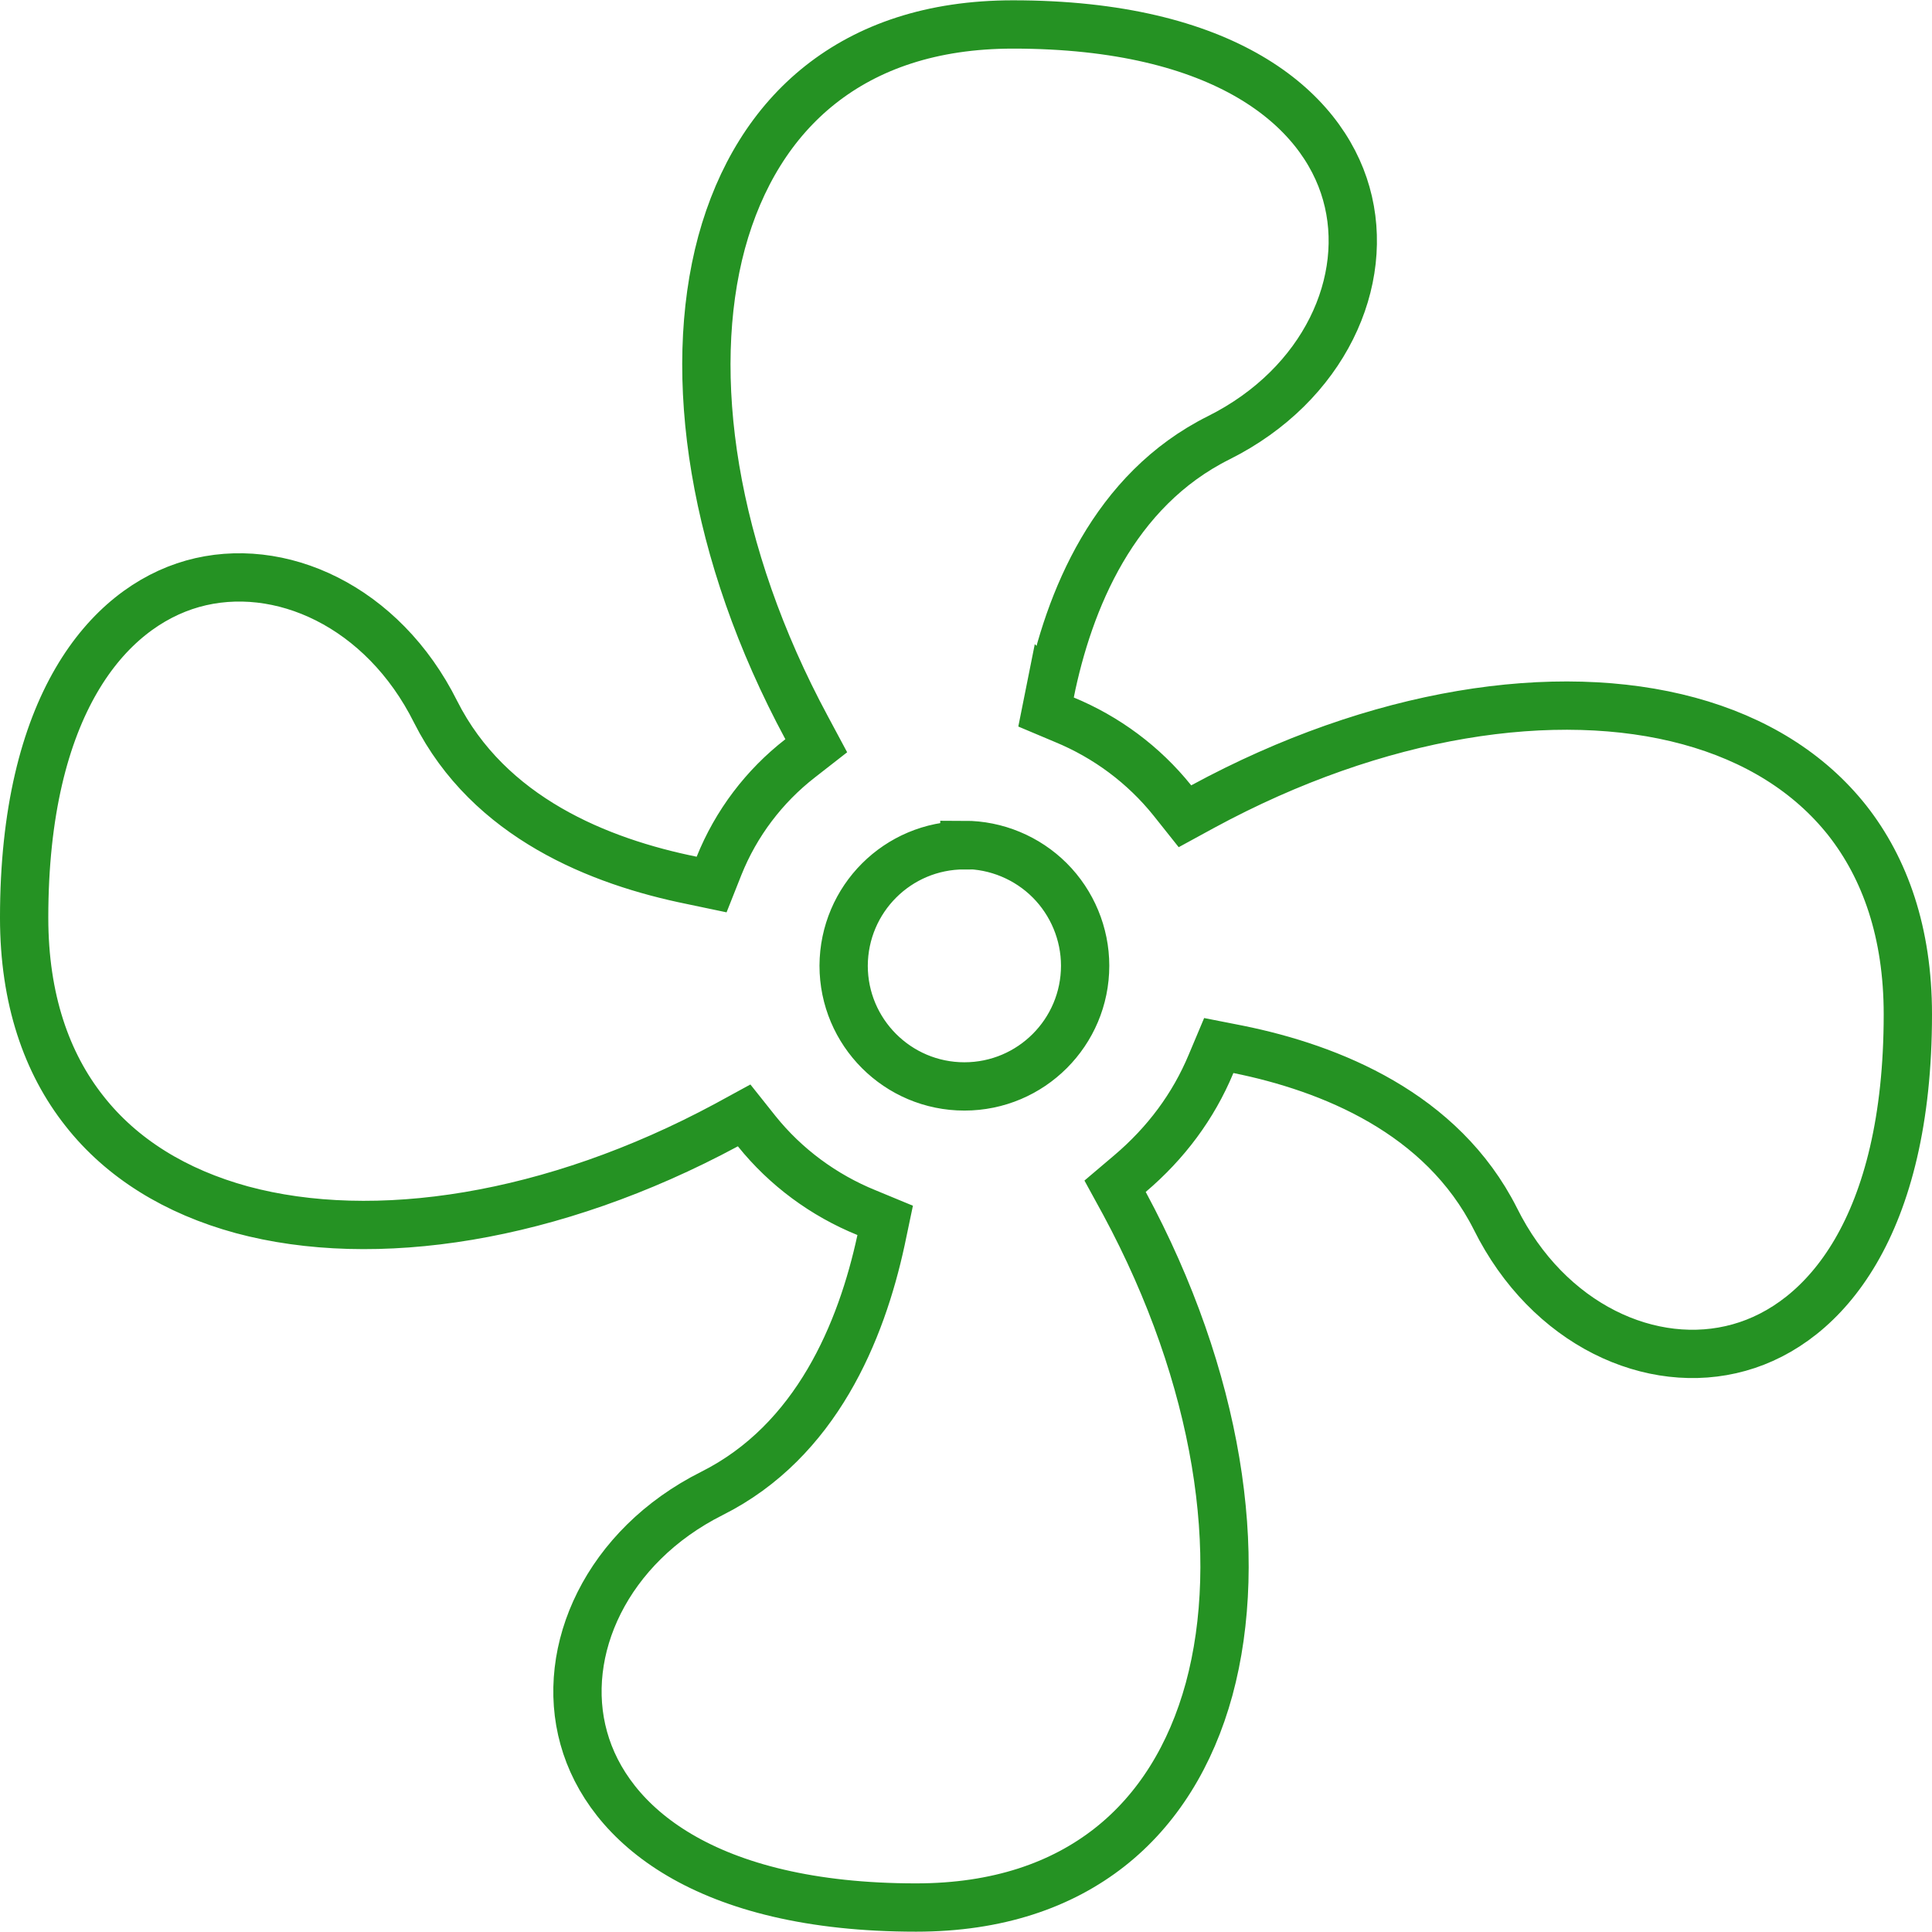
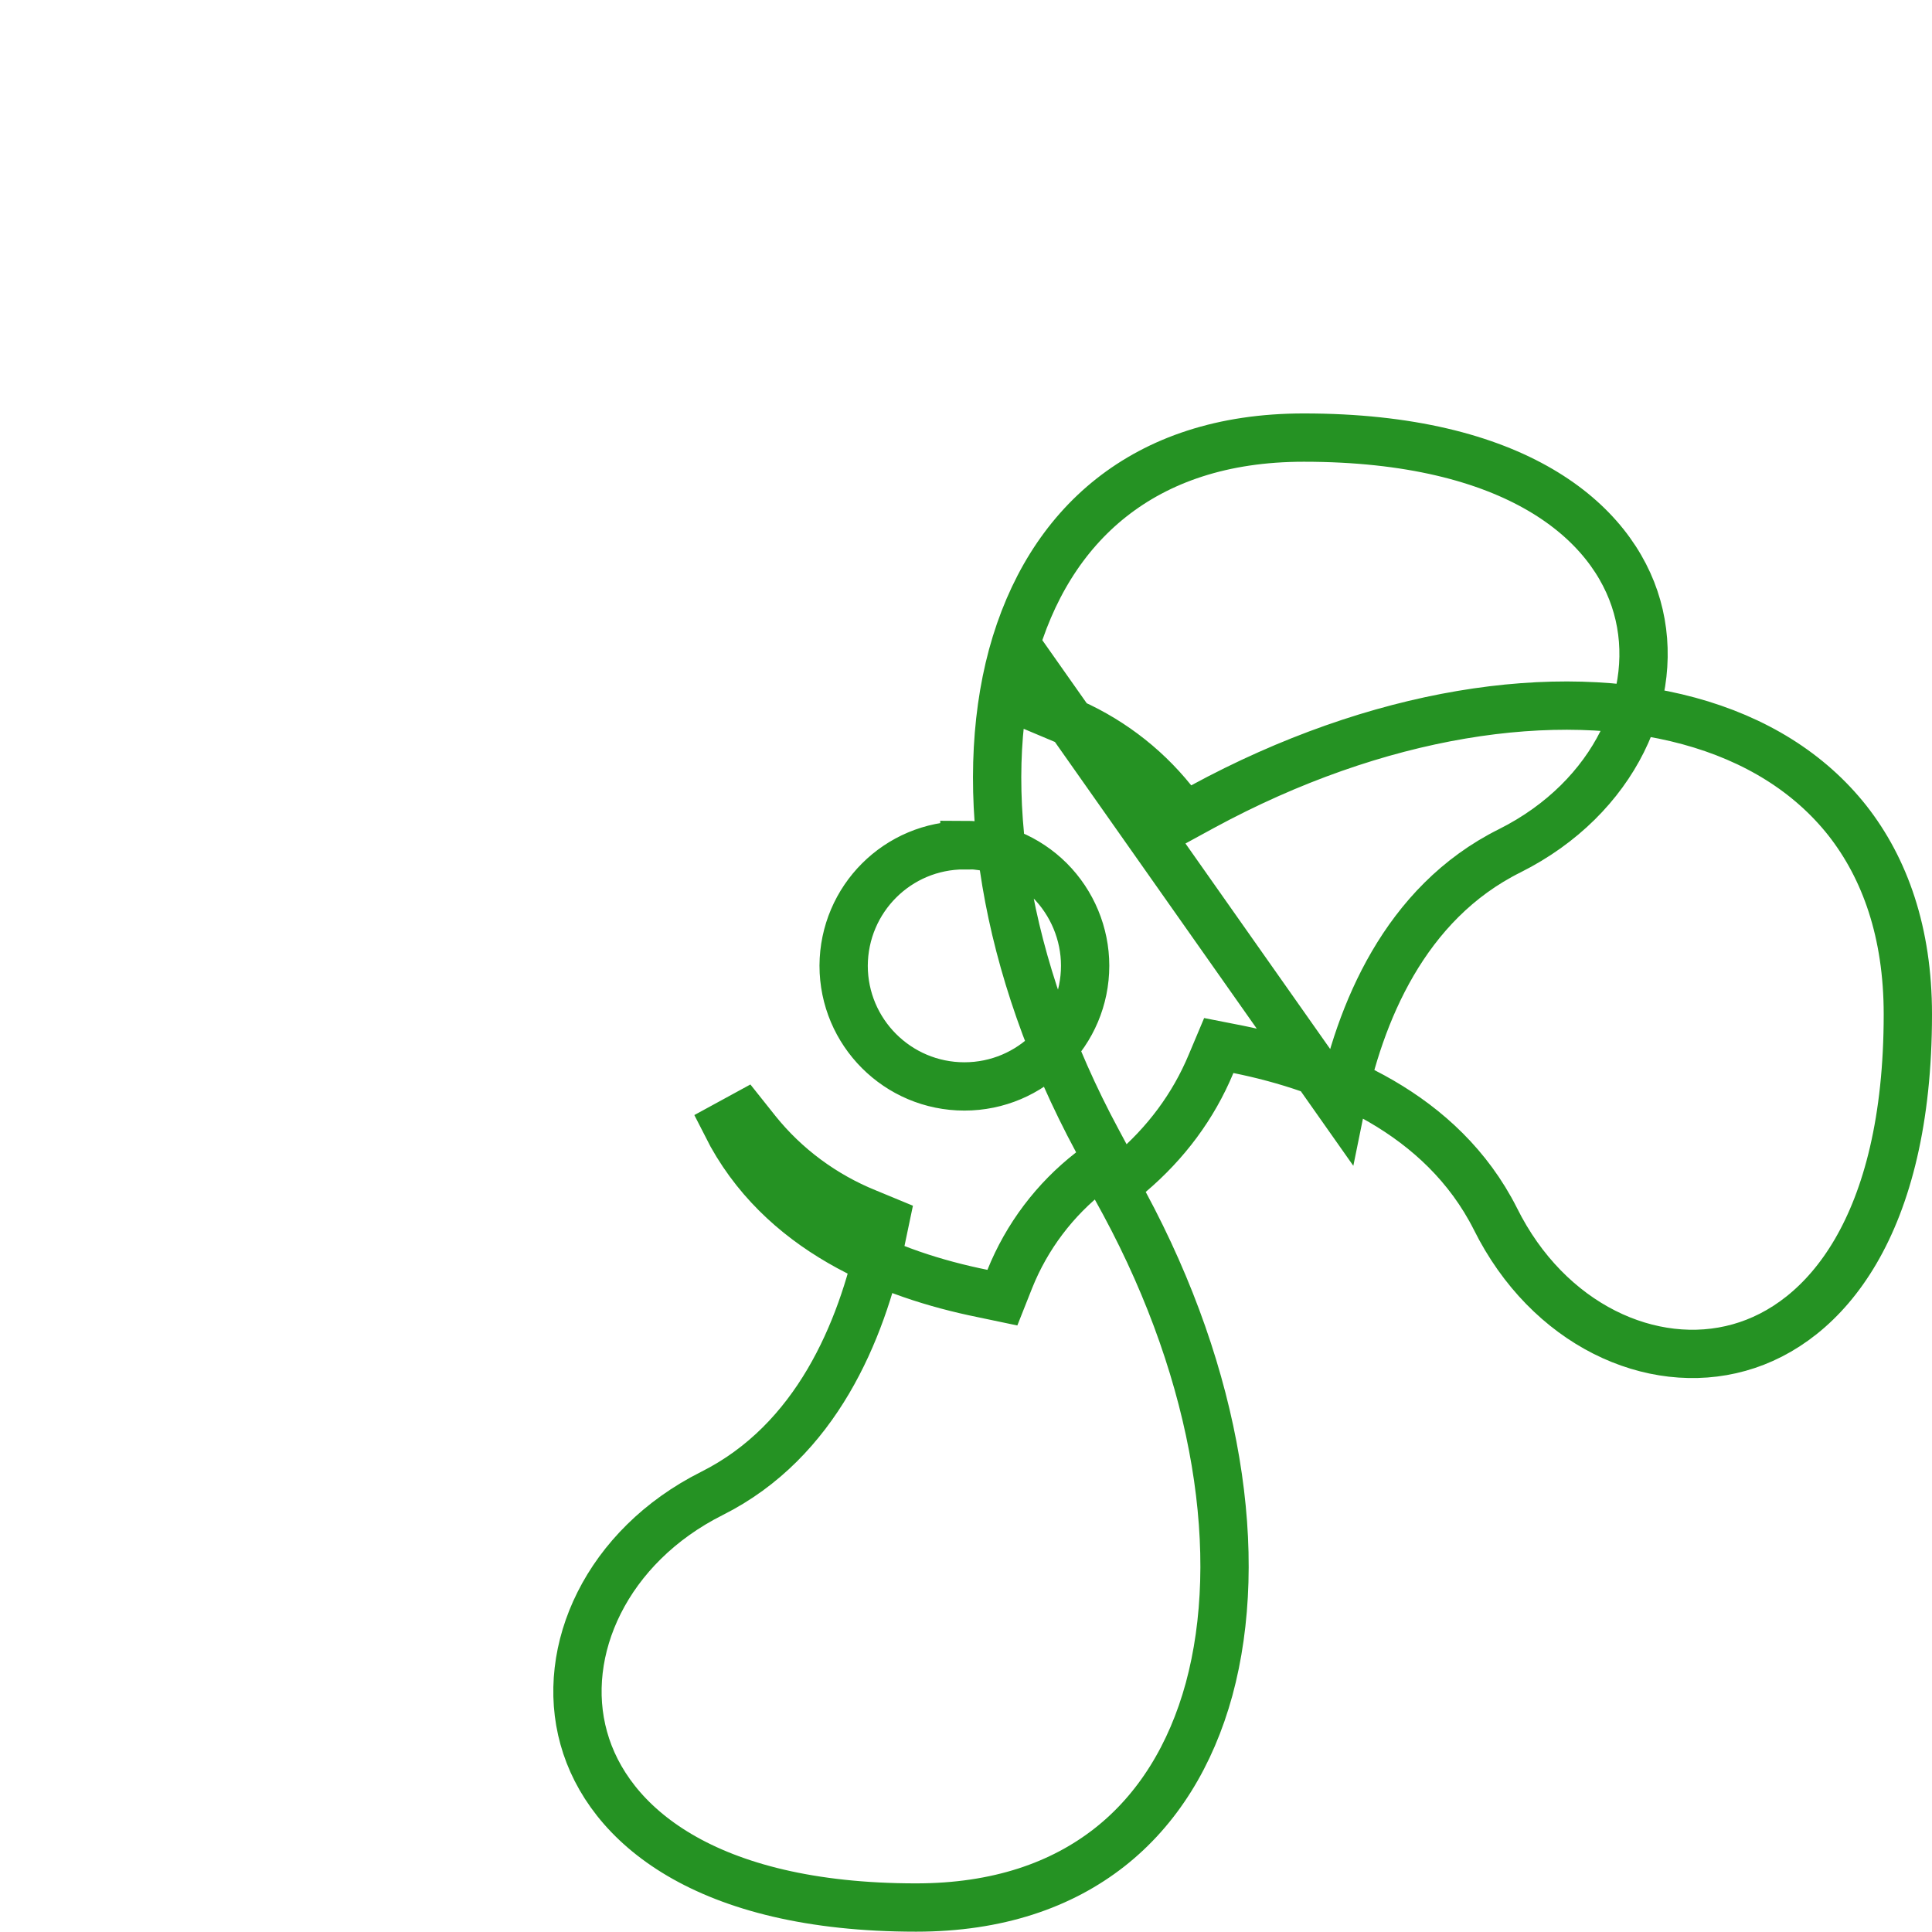
<svg xmlns="http://www.w3.org/2000/svg" id="Layer_1" data-name="Layer 1" viewBox="0 0 60 60">
  <defs>
    <style>
      .cls-1 {
        fill: none;
        stroke: #259223;
        stroke-width: 1.5px;
      }
    </style>
  </defs>
-   <path class="cls-1" d="m32.6,21.51l-.12.6.57.24c1.31.54,2.47,1.4,3.36,2.51l.39.49.55-.3c5.42-2.94,10.98-3.78,15.1-2.66,2.06.56,3.74,1.6,4.92,3.09,1.17,1.49,1.88,3.48,1.88,6.02,0,6.58-2.58,9.61-5.24,10.35-2.71.76-5.93-.7-7.57-4h0c-1.66-3.29-5.12-4.68-7.98-5.26l-.61-.12-.24.57c-.55,1.32-1.4,2.46-2.52,3.41l-.46.39.29.53c2.92,5.42,3.75,10.96,2.63,15.09-.56,2.05-1.6,3.74-3.09,4.91-1.49,1.17-3.47,1.87-6.01,1.87-6.56,0-9.58-2.59-10.32-5.26-.76-2.72.71-5.96,3.98-7.6,3.25-1.63,4.64-5.04,5.25-7.86l.13-.62-.58-.24c-1.33-.54-2.51-1.41-3.41-2.53l-.39-.49-.55.3c-5.41,2.91-10.94,3.74-15.05,2.63-2.05-.56-3.73-1.59-4.89-3.07-1.17-1.48-1.87-3.47-1.87-6,0-6.58,2.58-9.62,5.23-10.37,2.7-.76,5.91.69,7.55,3.98h0c1.66,3.29,5.09,4.65,7.95,5.23l.62.13.23-.58c.53-1.32,1.4-2.47,2.52-3.34l.5-.39-.3-.56c-2.92-5.42-3.75-10.96-2.64-15.07.56-2.05,1.59-3.73,3.07-4.9,1.48-1.17,3.45-1.87,5.98-1.87,6.56,0,9.6,2.59,10.35,5.25.77,2.71-.68,5.94-3.95,7.58-3.28,1.63-4.67,5.07-5.25,7.93Zm-2.65,4.74c-2.07,0-3.74,1.67-3.75,3.74,0,0,0,0,0,0,0,2.07,1.68,3.75,3.75,3.75s3.75-1.68,3.75-3.75h0c0-.99-.4-1.95-1.1-2.65-.7-.7-1.66-1.1-2.65-1.1Z" />
+   <path class="cls-1" d="m32.6,21.51l-.12.6.57.24c1.31.54,2.47,1.4,3.36,2.51l.39.49.55-.3c5.42-2.94,10.98-3.78,15.1-2.66,2.06.56,3.74,1.6,4.92,3.09,1.17,1.49,1.88,3.48,1.88,6.02,0,6.58-2.58,9.61-5.24,10.35-2.71.76-5.93-.7-7.57-4h0c-1.66-3.29-5.12-4.68-7.98-5.26l-.61-.12-.24.57c-.55,1.32-1.4,2.46-2.52,3.41l-.46.39.29.53c2.92,5.42,3.75,10.96,2.63,15.09-.56,2.05-1.6,3.74-3.09,4.91-1.49,1.17-3.47,1.87-6.01,1.87-6.56,0-9.58-2.59-10.32-5.26-.76-2.72.71-5.96,3.98-7.6,3.25-1.63,4.64-5.04,5.25-7.86l.13-.62-.58-.24c-1.33-.54-2.51-1.41-3.41-2.53l-.39-.49-.55.3h0c1.66,3.29,5.09,4.65,7.95,5.23l.62.13.23-.58c.53-1.32,1.4-2.47,2.52-3.34l.5-.39-.3-.56c-2.92-5.42-3.75-10.96-2.64-15.07.56-2.05,1.59-3.73,3.07-4.9,1.48-1.17,3.45-1.87,5.98-1.87,6.56,0,9.6,2.59,10.35,5.25.77,2.71-.68,5.94-3.95,7.58-3.28,1.63-4.67,5.07-5.25,7.93Zm-2.65,4.74c-2.07,0-3.74,1.67-3.75,3.74,0,0,0,0,0,0,0,2.07,1.68,3.75,3.75,3.75s3.75-1.68,3.75-3.75h0c0-.99-.4-1.95-1.1-2.65-.7-.7-1.66-1.1-2.65-1.1Z" />
</svg>